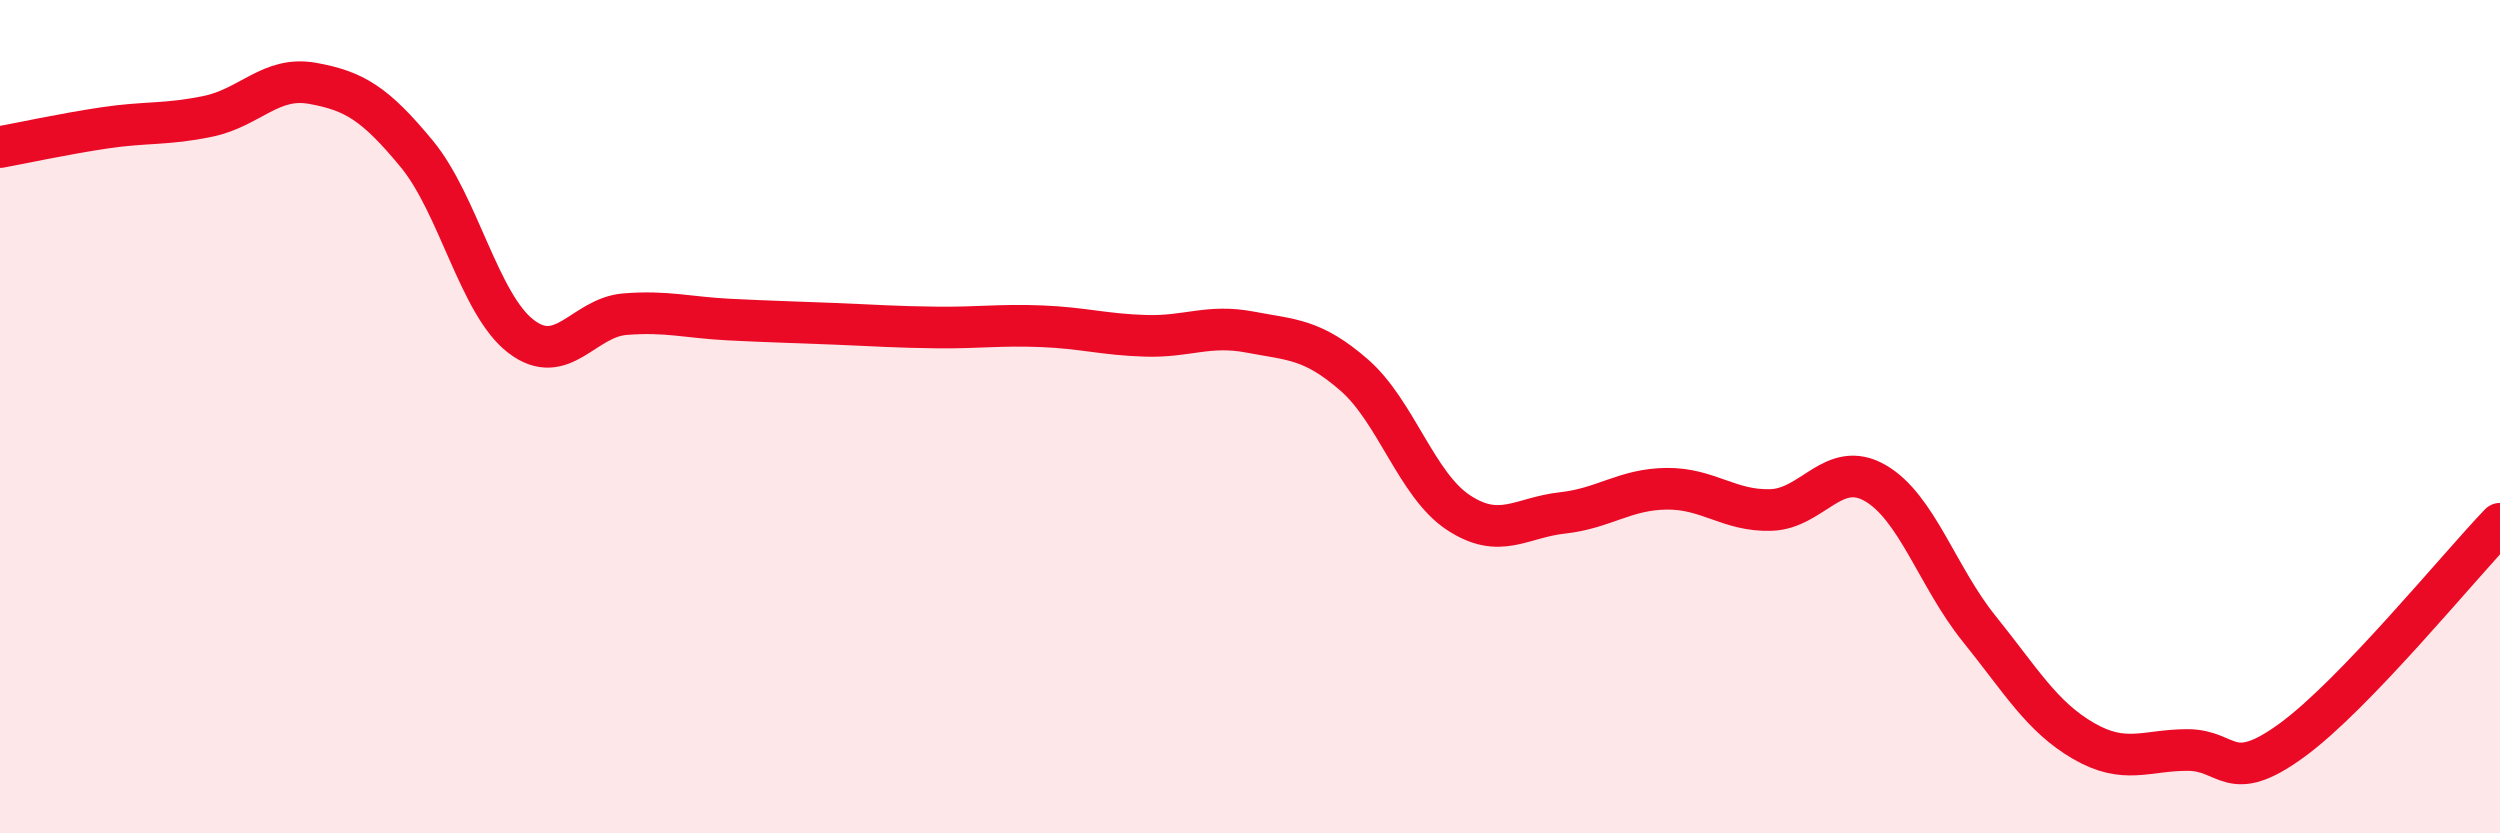
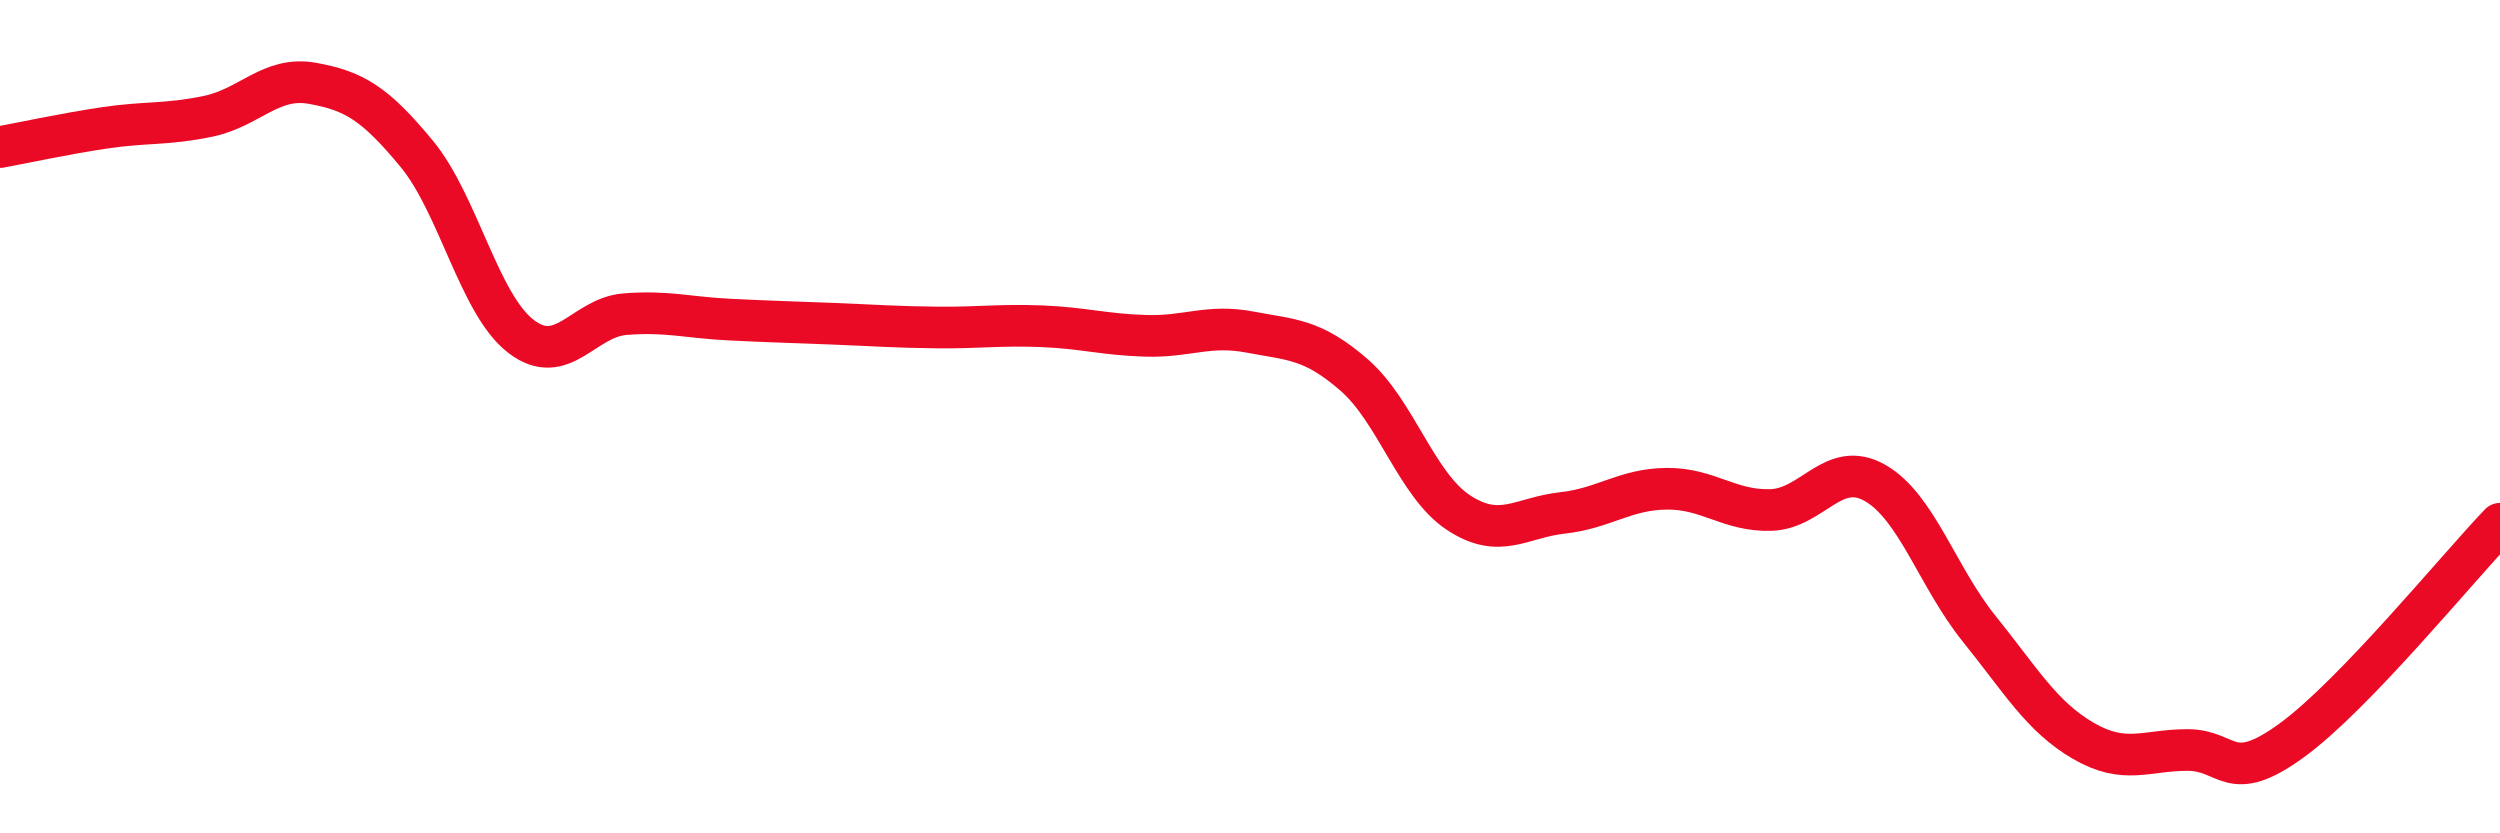
<svg xmlns="http://www.w3.org/2000/svg" width="60" height="20" viewBox="0 0 60 20">
-   <path d="M 0,3.53 C 0.5,3.44 1.5,3.22 2.5,3.07 C 3.5,2.92 4,3 5,2.79 C 6,2.58 6.5,1.82 7.5,2 C 8.5,2.18 9,2.48 10,3.69 C 11,4.9 11.5,7.3 12.5,8.07 C 13.5,8.84 14,7.62 15,7.54 C 16,7.46 16.5,7.62 17.5,7.67 C 18.5,7.72 19,7.73 20,7.77 C 21,7.81 21.5,7.85 22.5,7.86 C 23.5,7.87 24,7.79 25,7.83 C 26,7.87 26.5,8.03 27.5,8.06 C 28.5,8.09 29,7.78 30,7.97 C 31,8.16 31.5,8.13 32.5,9 C 33.5,9.87 34,11.64 35,12.3 C 36,12.96 36.5,12.42 37.5,12.31 C 38.5,12.2 39,11.74 40,11.73 C 41,11.72 41.5,12.27 42.5,12.24 C 43.5,12.21 44,11.02 45,11.59 C 46,12.16 46.5,13.85 47.5,15.09 C 48.5,16.33 49,17.2 50,17.78 C 51,18.36 51.5,18 52.5,18 C 53.5,18 53.5,18.86 55,17.77 C 56.5,16.68 59,13.61 60,12.57L60 20L0 20Z" fill="#EB0A25" opacity="0.1" stroke-linecap="round" stroke-linejoin="round" />
  <path d="M 0,3.53 C 0.5,3.44 1.5,3.22 2.5,3.07 C 3.5,2.92 4,3 5,2.79 C 6,2.58 6.5,1.82 7.5,2 C 8.5,2.18 9,2.48 10,3.69 C 11,4.9 11.5,7.3 12.5,8.07 C 13.5,8.84 14,7.62 15,7.54 C 16,7.46 16.5,7.62 17.5,7.67 C 18.5,7.72 19,7.73 20,7.77 C 21,7.81 21.5,7.85 22.5,7.86 C 23.5,7.87 24,7.79 25,7.83 C 26,7.87 26.5,8.03 27.5,8.06 C 28.5,8.09 29,7.78 30,7.97 C 31,8.16 31.5,8.13 32.5,9 C 33.5,9.87 34,11.64 35,12.3 C 36,12.96 36.5,12.42 37.5,12.31 C 38.5,12.2 39,11.74 40,11.73 C 41,11.72 41.5,12.27 42.5,12.24 C 43.5,12.21 44,11.02 45,11.59 C 46,12.16 46.5,13.85 47.5,15.09 C 48.5,16.33 49,17.2 50,17.78 C 51,18.36 51.5,18 52.5,18 C 53.5,18 53.5,18.86 55,17.77 C 56.5,16.68 59,13.61 60,12.57" stroke="#EB0A25" stroke-width="1" fill="none" stroke-linecap="round" stroke-linejoin="round" />
</svg>